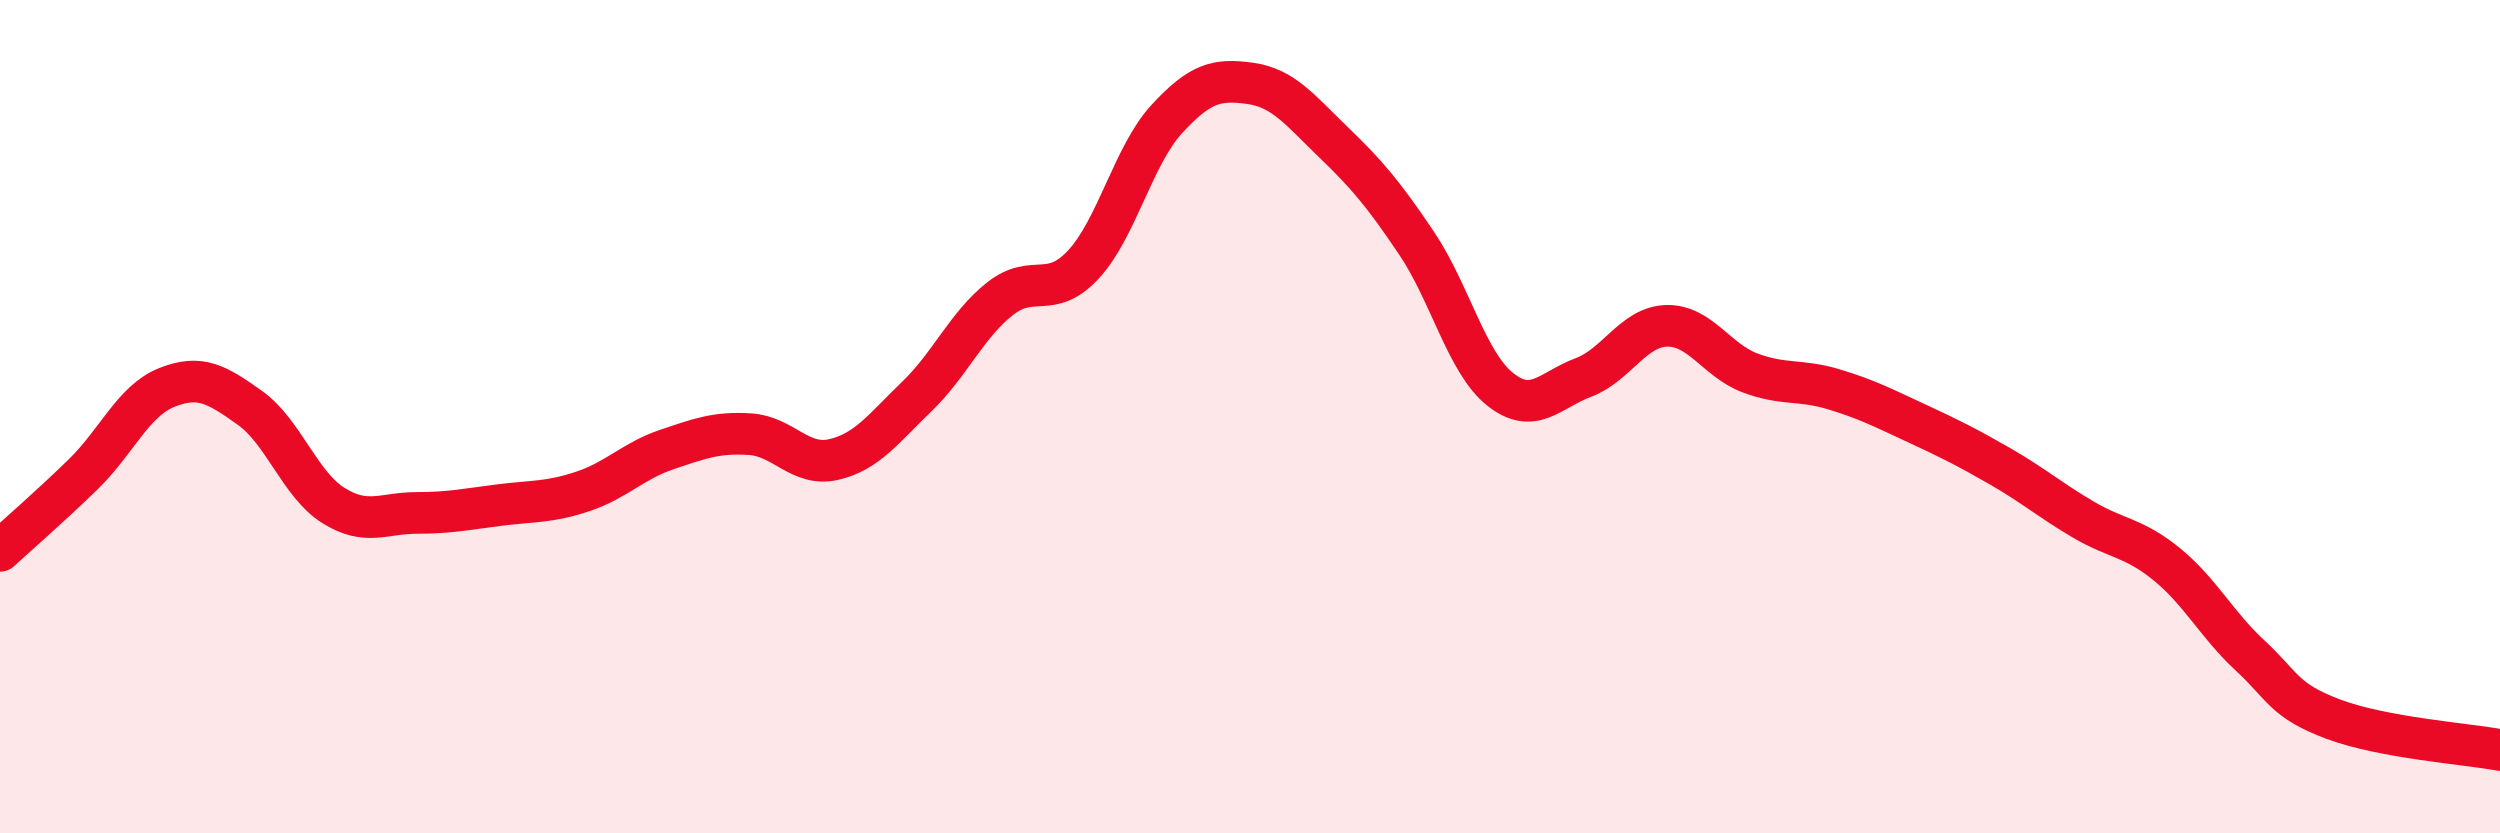
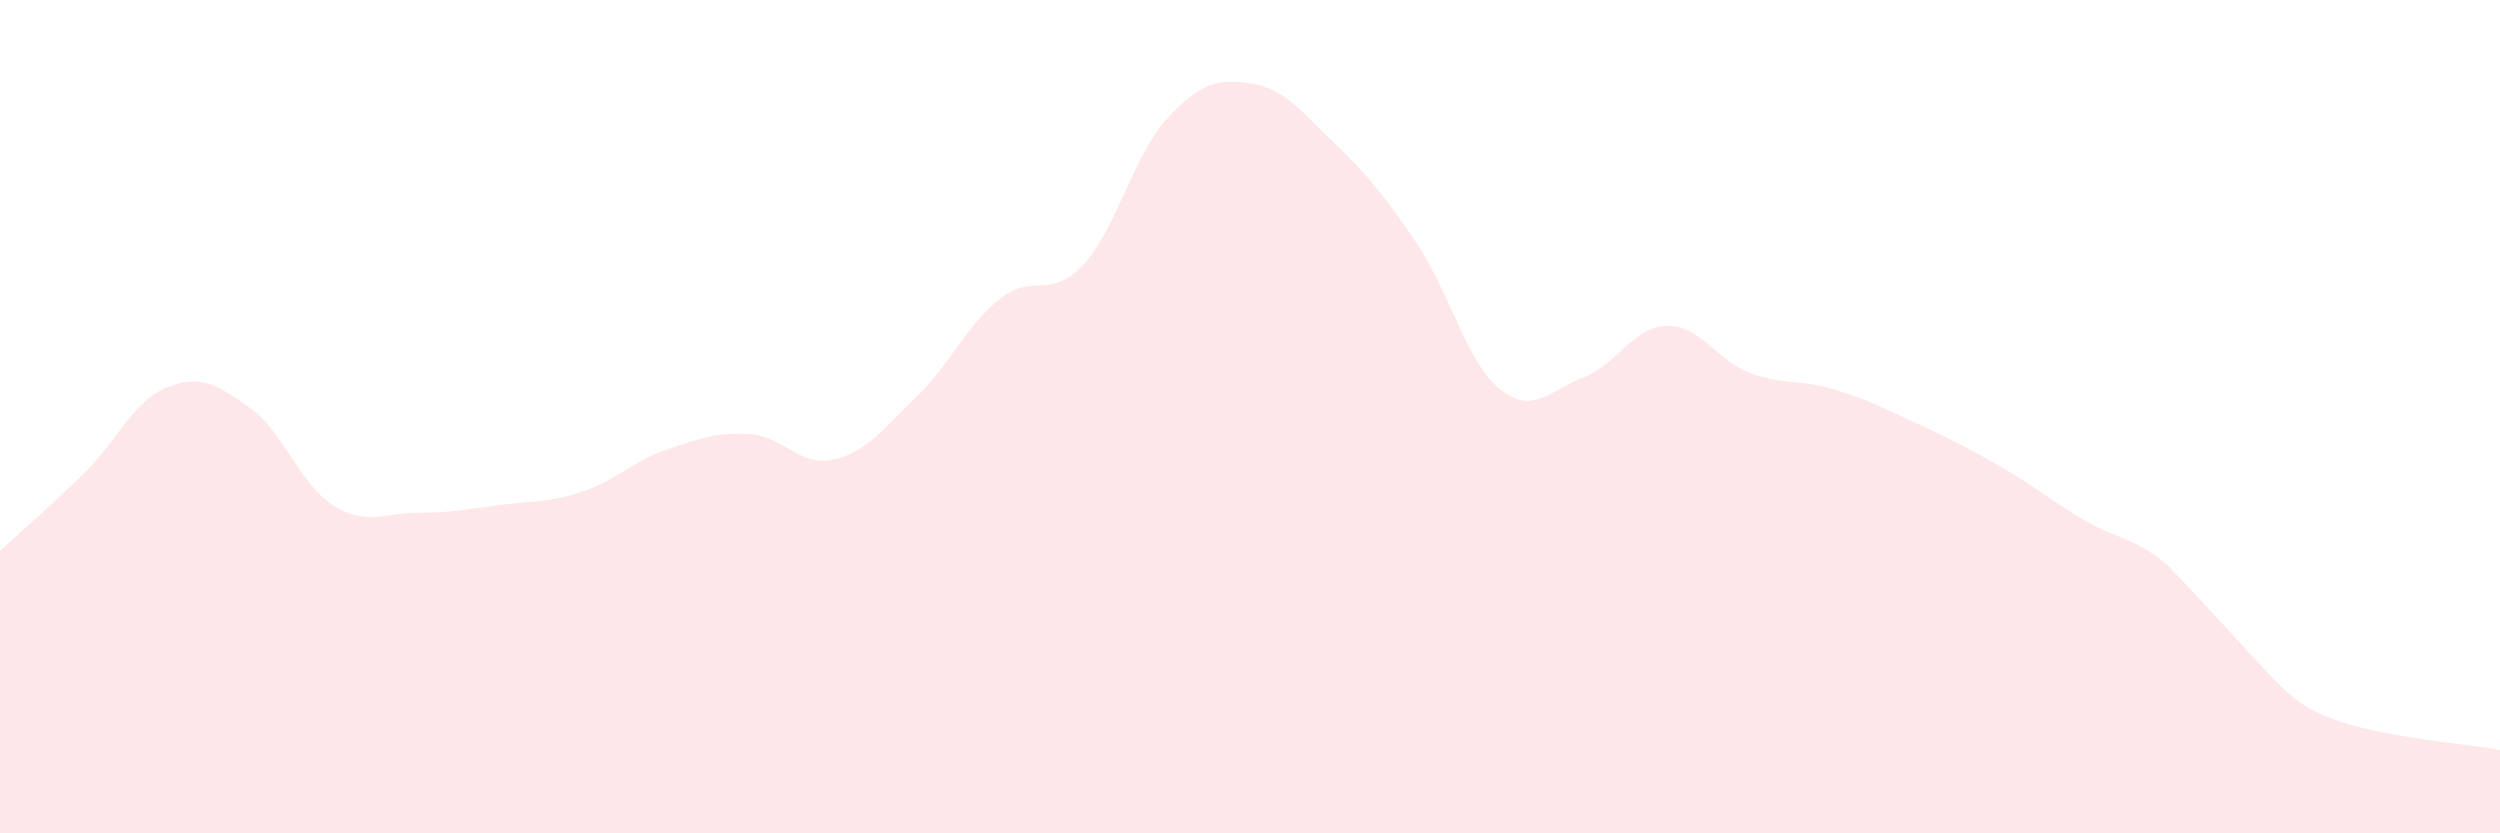
<svg xmlns="http://www.w3.org/2000/svg" width="60" height="20" viewBox="0 0 60 20">
-   <path d="M 0,13.22 C 0.4,12.85 1.2,12.16 2,11.38 C 2.8,10.6 3.2,9.62 4,9.3 C 4.8,8.98 5.2,9.22 6,9.79 C 6.8,10.36 7.2,11.63 8,12.13 C 8.8,12.63 9.2,12.31 10,12.31 C 10.8,12.31 11.2,12.22 12,12.12 C 12.8,12.02 13.2,12.06 14,11.79 C 14.8,11.52 15.2,11.06 16,10.79 C 16.8,10.52 17.2,10.37 18,10.42 C 18.8,10.47 19.2,11.21 20,11.03 C 20.8,10.85 21.2,10.29 22,9.52 C 22.8,8.75 23.2,7.8 24,7.17 C 24.8,6.54 25.2,7.21 26,6.35 C 26.8,5.49 27.2,3.73 28,2.86 C 28.8,1.99 29.2,1.89 30,2 C 30.8,2.11 31.2,2.64 32,3.41 C 32.8,4.18 33.2,4.65 34,5.84 C 34.8,7.03 35.2,8.7 36,9.34 C 36.8,9.98 37.2,9.36 38,9.06 C 38.8,8.76 39.2,7.84 40,7.82 C 40.8,7.8 41.2,8.65 42,8.95 C 42.8,9.25 43.2,9.1 44,9.34 C 44.8,9.58 45.2,9.79 46,10.16 C 46.8,10.53 47.2,10.73 48,11.19 C 48.8,11.65 49.2,12 50,12.47 C 50.8,12.94 51.2,12.89 52,13.54 C 52.8,14.19 53.2,14.99 54,15.73 C 54.8,16.47 54.8,16.81 56,17.26 C 57.2,17.71 59.2,17.85 60,18L60 20L0 20Z" fill="#EB0A25" opacity="0.1" stroke-linecap="round" stroke-linejoin="round" />
-   <path d="M 0,13.22 C 0.4,12.85 1.2,12.16 2,11.38 C 2.8,10.6 3.2,9.62 4,9.3 C 4.8,8.98 5.2,9.22 6,9.79 C 6.8,10.36 7.2,11.63 8,12.13 C 8.8,12.63 9.2,12.31 10,12.31 C 10.8,12.31 11.2,12.22 12,12.12 C 12.8,12.02 13.2,12.06 14,11.79 C 14.8,11.52 15.2,11.06 16,10.79 C 16.8,10.52 17.2,10.37 18,10.42 C 18.8,10.47 19.2,11.21 20,11.03 C 20.8,10.85 21.2,10.29 22,9.52 C 22.8,8.75 23.2,7.8 24,7.17 C 24.8,6.54 25.2,7.21 26,6.35 C 26.8,5.49 27.2,3.73 28,2.86 C 28.8,1.99 29.2,1.89 30,2 C 30.8,2.11 31.2,2.64 32,3.41 C 32.8,4.18 33.2,4.65 34,5.84 C 34.8,7.03 35.2,8.7 36,9.34 C 36.8,9.98 37.2,9.36 38,9.06 C 38.8,8.76 39.2,7.84 40,7.82 C 40.8,7.8 41.2,8.65 42,8.95 C 42.8,9.25 43.2,9.1 44,9.34 C 44.8,9.58 45.2,9.79 46,10.16 C 46.8,10.53 47.2,10.73 48,11.19 C 48.8,11.65 49.2,12 50,12.47 C 50.8,12.94 51.2,12.89 52,13.54 C 52.8,14.19 53.2,14.99 54,15.73 C 54.8,16.47 54.8,16.81 56,17.26 C 57.2,17.71 59.2,17.85 60,18" stroke="#EB0A25" stroke-width="1" fill="none" stroke-linecap="round" stroke-linejoin="round" />
+   <path d="M 0,13.22 C 0.4,12.85 1.2,12.16 2,11.38 C 2.8,10.6 3.2,9.62 4,9.3 C 4.8,8.98 5.2,9.22 6,9.79 C 6.8,10.36 7.2,11.63 8,12.13 C 8.8,12.63 9.2,12.31 10,12.31 C 10.8,12.31 11.2,12.22 12,12.12 C 12.8,12.02 13.2,12.06 14,11.79 C 14.8,11.52 15.2,11.06 16,10.79 C 16.8,10.52 17.2,10.37 18,10.42 C 18.8,10.47 19.2,11.21 20,11.03 C 20.8,10.85 21.2,10.29 22,9.52 C 22.8,8.75 23.2,7.8 24,7.17 C 24.8,6.54 25.2,7.21 26,6.35 C 26.8,5.49 27.2,3.73 28,2.86 C 28.8,1.99 29.2,1.89 30,2 C 30.8,2.11 31.2,2.64 32,3.41 C 32.8,4.18 33.2,4.65 34,5.84 C 34.8,7.03 35.2,8.7 36,9.34 C 36.8,9.98 37.2,9.36 38,9.06 C 38.8,8.76 39.2,7.84 40,7.82 C 40.8,7.8 41.2,8.65 42,8.95 C 42.8,9.25 43.2,9.1 44,9.34 C 44.8,9.58 45.2,9.79 46,10.16 C 46.8,10.53 47.2,10.73 48,11.19 C 48.8,11.65 49.2,12 50,12.47 C 50.8,12.94 51.2,12.89 52,13.54 C 54.8,16.47 54.8,16.81 56,17.26 C 57.2,17.71 59.2,17.85 60,18L60 20L0 20Z" fill="#EB0A25" opacity="0.1" stroke-linecap="round" stroke-linejoin="round" />
</svg>